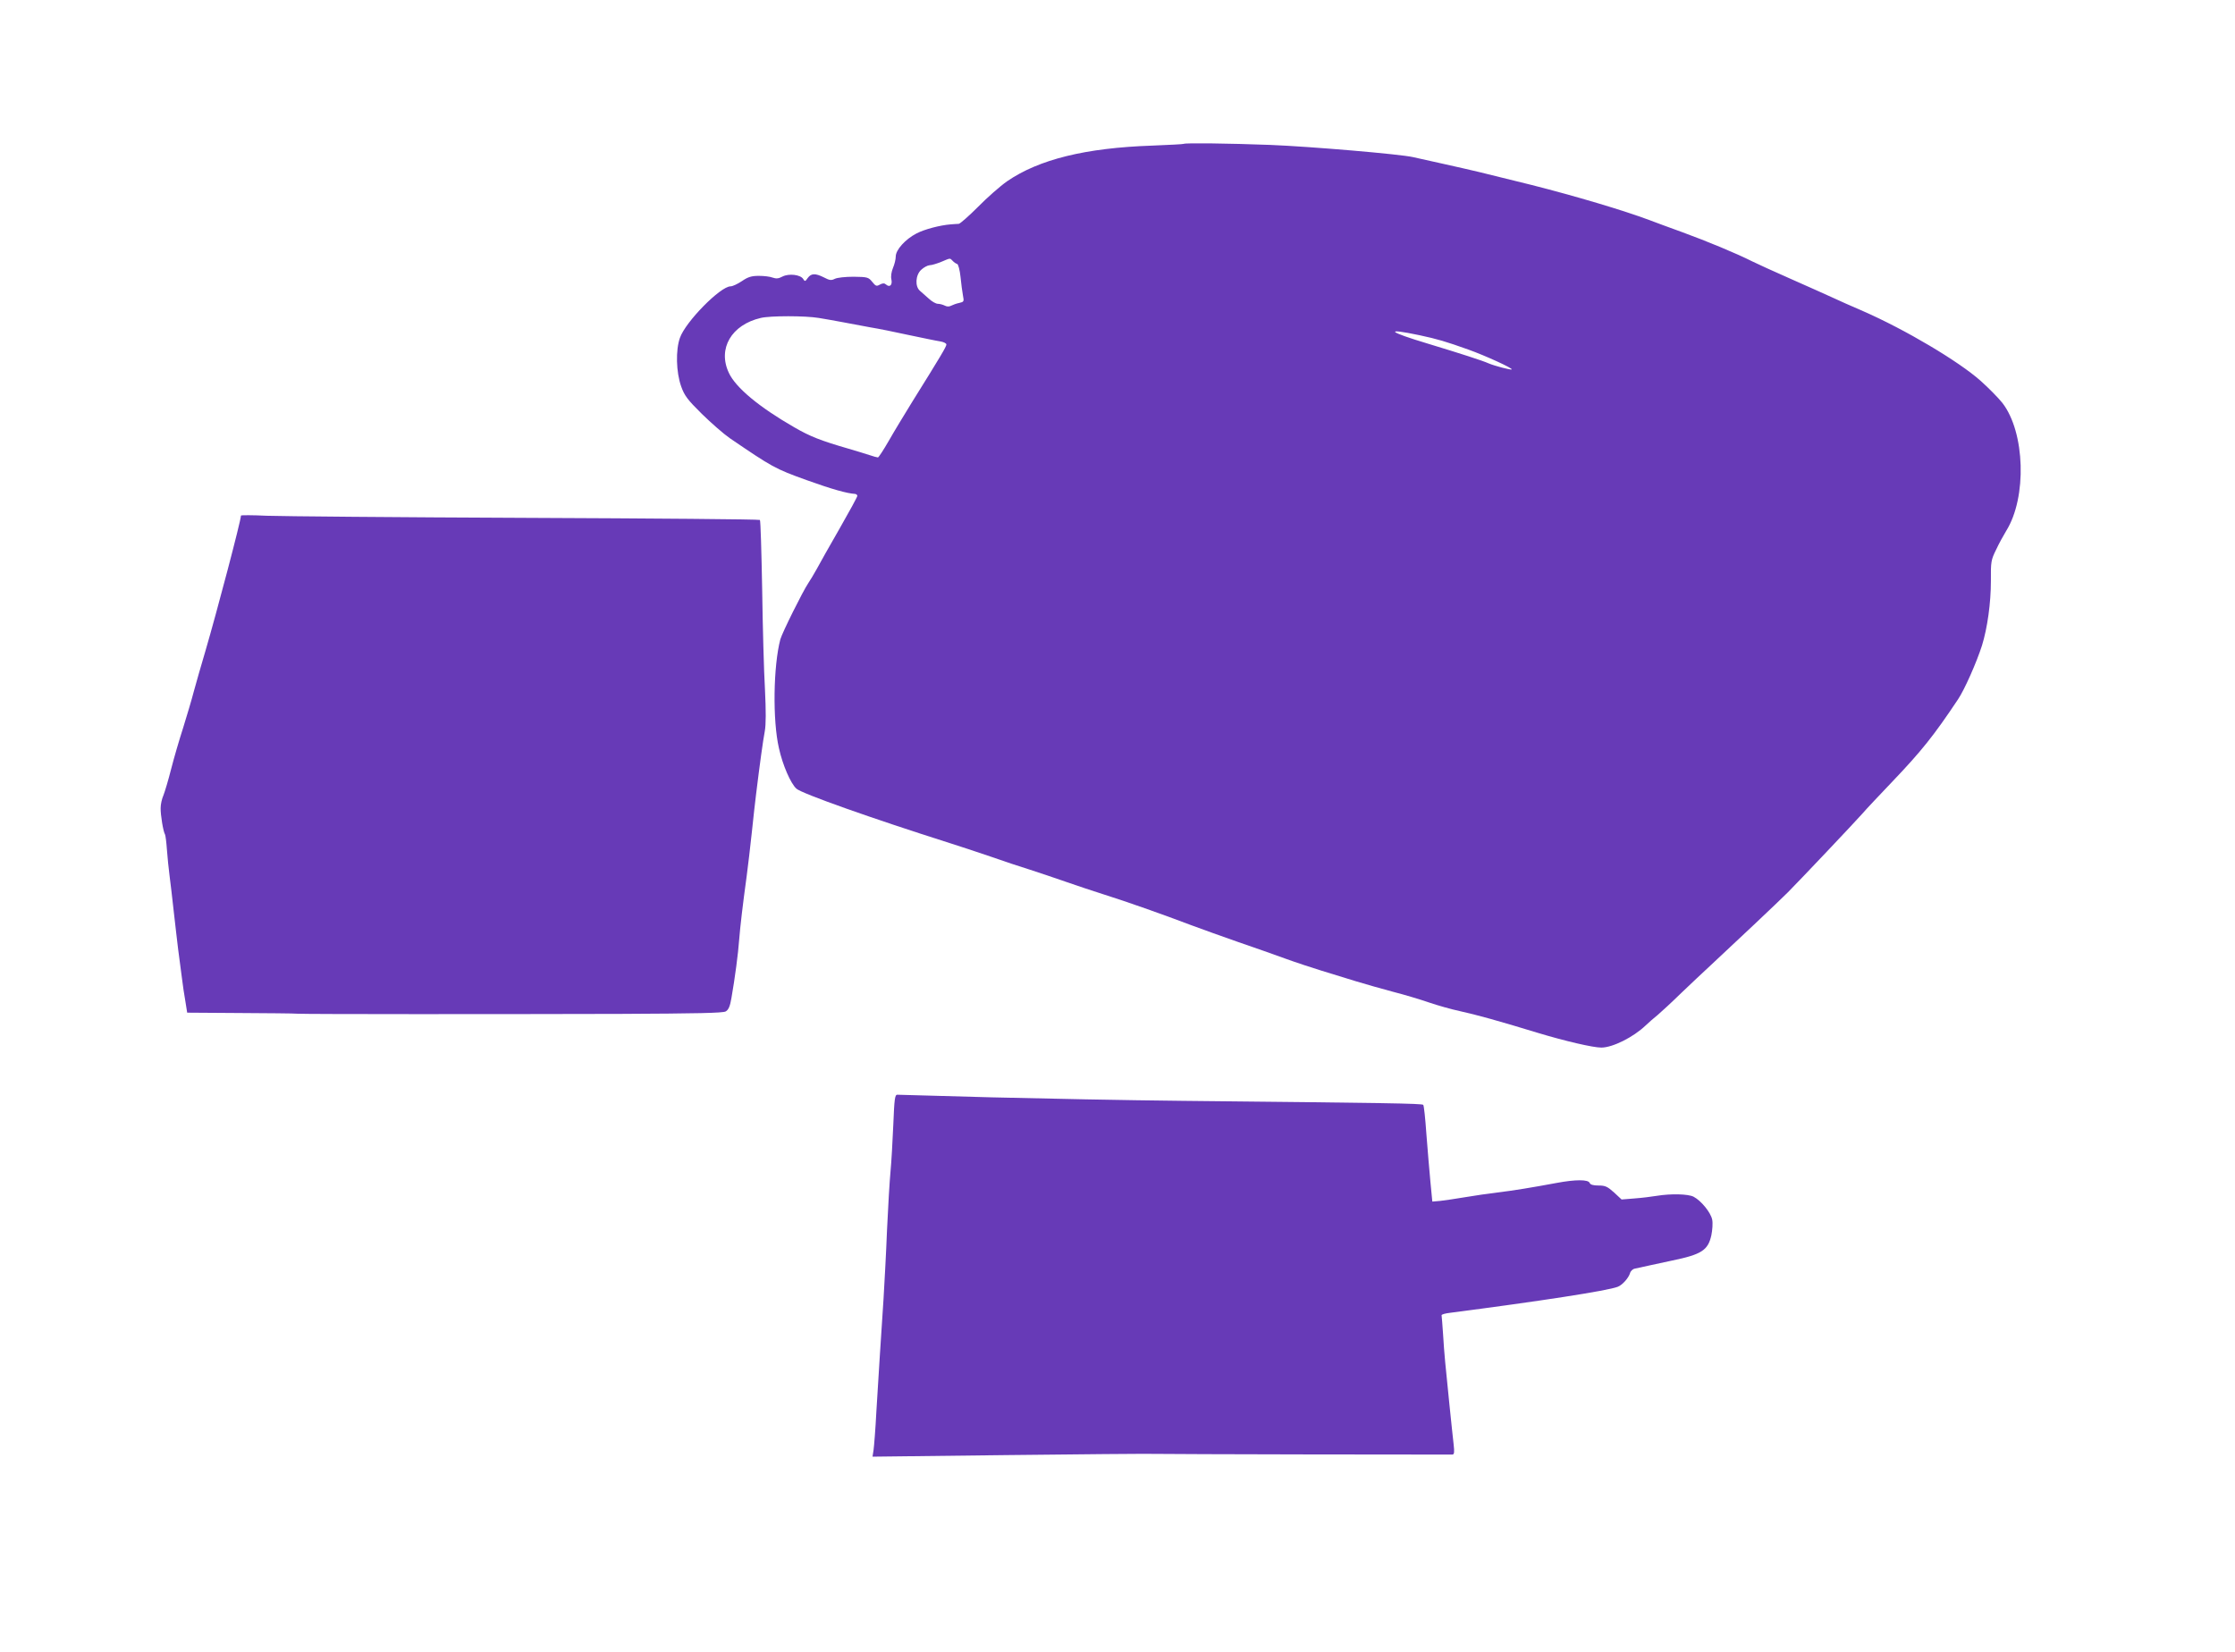
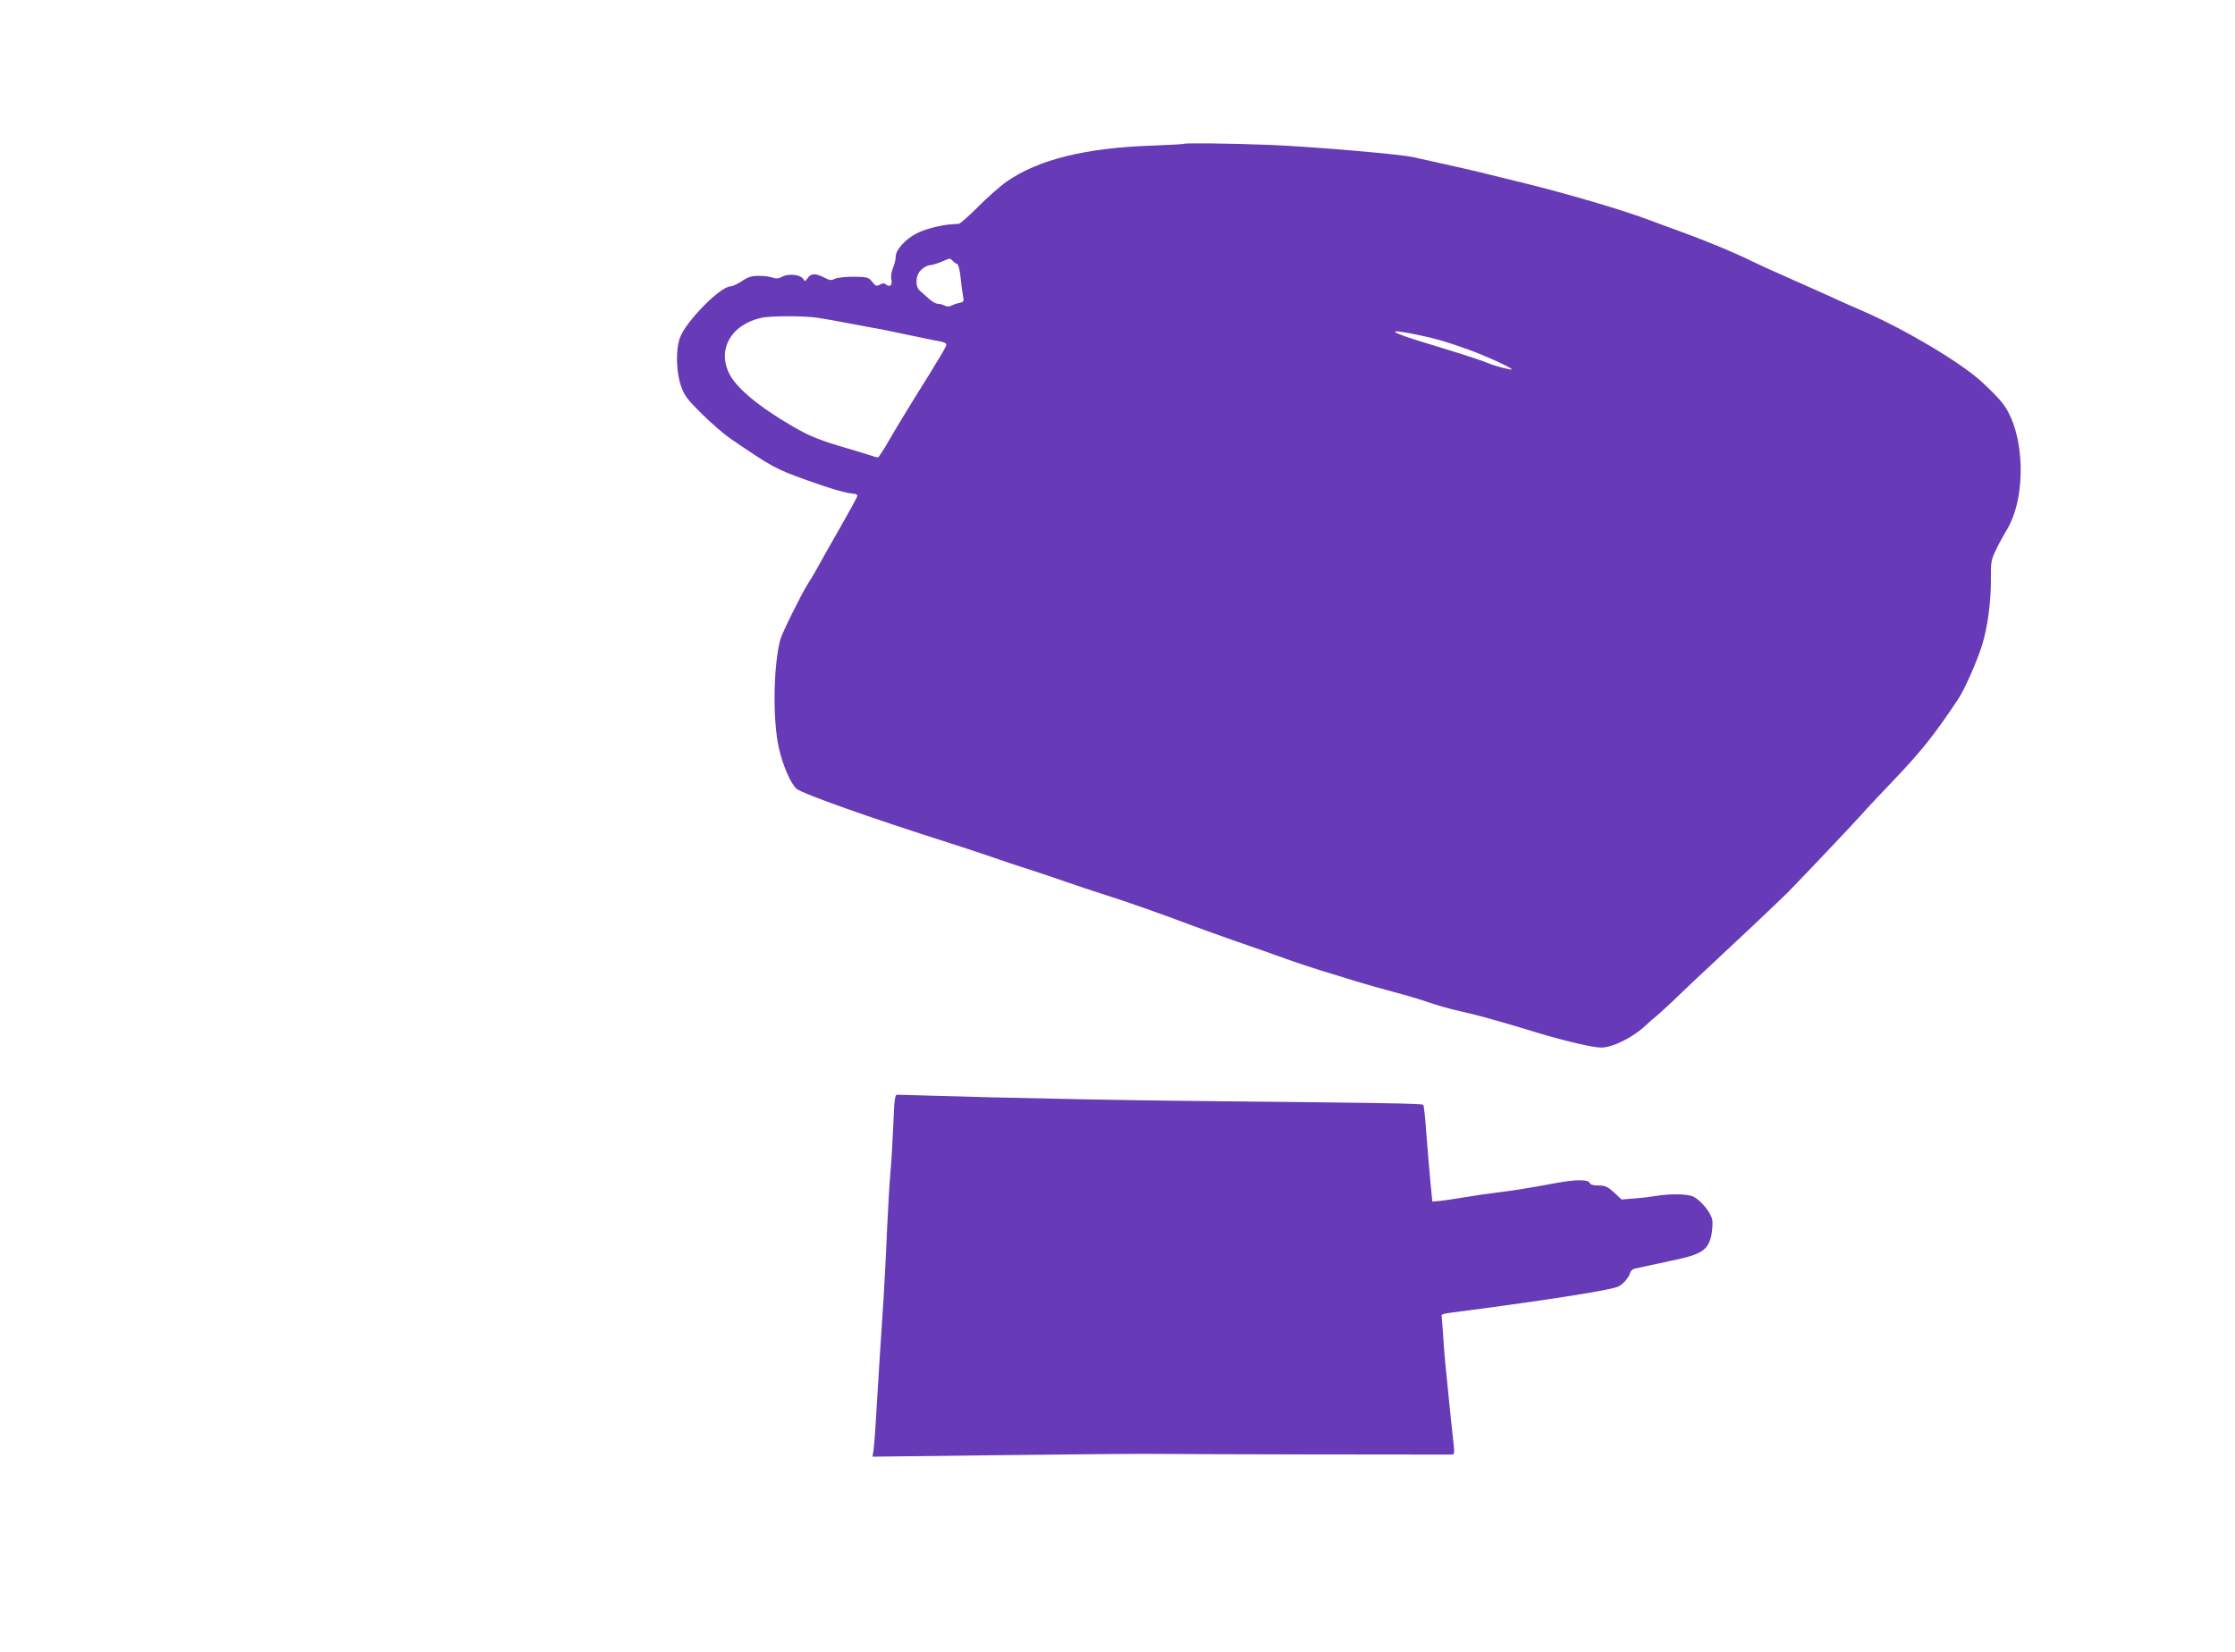
<svg xmlns="http://www.w3.org/2000/svg" version="1.0" width="1280pt" height="946pt" viewBox="0 0 1280 946" preserveAspectRatio="xMidYMid meet">
  <g transform="translate(0,946) scale(0.1,-0.1)" fill="#673ab7" stroke="none">
    <path d="M6779 8636 c-2 -2 -84 -6 -181 -10 -381 -13 -648 -79 -830 -204 -40 -28 -115 -94 -167 -147 -52 -52 -102 -96 -110 -97 -9 0 -29 -2 -46 -3 -62 -5 -150 -28 -196 -52 -64 -33 -119 -94 -119 -132 0 -16 -7 -45 -16 -66 -9 -22 -13 -49 -9 -65 7 -32 -9 -48 -30 -30 -10 9 -19 9 -36 0 -19 -11 -24 -9 -44 16 -21 26 -27 28 -106 29 -48 0 -94 -5 -108 -12 -20 -10 -30 -9 -62 8 -50 25 -73 24 -93 -3 -14 -21 -17 -21 -26 -6 -15 25 -82 33 -119 14 -22 -12 -36 -13 -56 -6 -15 6 -50 10 -79 10 -42 0 -62 -6 -97 -30 -24 -16 -53 -30 -65 -30 -58 0 -258 -203 -290 -295 -25 -70 -22 -196 7 -278 19 -53 36 -76 118 -157 53 -52 125 -115 161 -140 244 -166 257 -174 440 -240 145 -52 230 -76 278 -79 6 -1 12 -6 12 -11 0 -6 -46 -90 -102 -188 -56 -97 -115 -202 -131 -232 -17 -30 -38 -66 -48 -80 -31 -46 -149 -283 -160 -322 -40 -152 -45 -463 -8 -623 21 -96 67 -202 100 -232 30 -28 438 -172 879 -312 52 -16 156 -51 230 -76 74 -26 176 -60 225 -75 50 -16 142 -47 205 -69 63 -22 165 -56 225 -75 121 -38 329 -111 500 -176 61 -23 180 -65 265 -95 85 -29 207 -72 270 -95 63 -23 158 -54 210 -70 52 -16 140 -43 195 -60 55 -17 152 -44 215 -61 63 -16 156 -44 205 -61 50 -17 128 -39 175 -49 96 -21 226 -57 445 -124 159 -48 318 -85 366 -85 64 0 183 59 254 127 16 15 47 43 70 61 22 19 83 75 135 126 52 50 129 122 170 160 128 119 382 358 440 416 77 78 378 396 426 450 21 25 101 109 176 188 160 168 233 258 372 467 37 55 106 211 137 308 31 100 51 244 51 369 -1 112 1 121 30 180 16 35 43 83 58 108 119 191 108 564 -22 732 -23 29 -79 86 -125 127 -126 112 -431 293 -673 399 -63 27 -144 63 -180 80 -36 16 -141 64 -235 105 -93 41 -192 86 -220 100 -91 46 -258 115 -400 167 -77 28 -162 59 -190 70 -147 55 -422 137 -675 201 -297 74 -318 79 -515 123 -66 15 -139 31 -162 36 -72 17 -590 61 -818 70 -238 9 -489 12 -496 6z m-1323 -670 c7 -8 19 -16 26 -18 6 -2 15 -35 19 -74 4 -39 10 -87 14 -107 7 -34 5 -36 -21 -42 -16 -3 -37 -11 -47 -16 -11 -6 -24 -6 -37 1 -10 5 -28 10 -39 10 -11 0 -34 13 -51 29 -18 16 -41 36 -51 45 -30 25 -26 91 7 121 15 14 36 25 48 26 12 0 41 9 66 19 55 23 49 23 66 6z m-767 -327 c36 -6 100 -17 141 -25 41 -8 111 -21 155 -29 44 -7 143 -27 220 -44 77 -16 157 -33 178 -36 20 -3 37 -11 37 -18 0 -12 -30 -63 -196 -329 -43 -70 -104 -170 -134 -223 -30 -52 -58 -95 -62 -95 -4 0 -27 6 -50 14 -24 8 -77 24 -118 36 -159 46 -220 70 -310 122 -202 116 -337 228 -376 313 -65 138 15 275 183 314 54 13 254 13 332 0z m3441 -99 c103 -22 150 -36 279 -82 98 -35 255 -107 249 -114 -5 -4 -98 20 -133 35 -33 15 -160 56 -345 112 -233 70 -255 92 -50 49z" />
-     <path d="M1380 6507 c0 -28 -137 -548 -204 -777 -24 -80 -53 -183 -66 -230 -12 -47 -40 -140 -61 -208 -22 -68 -53 -174 -69 -237 -16 -63 -36 -130 -44 -150 -9 -20 -16 -52 -16 -73 -1 -39 15 -136 25 -151 3 -6 8 -45 11 -88 3 -43 10 -109 15 -148 5 -38 16 -131 24 -205 8 -74 20 -171 25 -215 6 -44 15 -116 21 -160 5 -44 15 -108 21 -142 l10 -63 297 -2 c163 -1 314 -2 336 -4 54 -3 1136 -3 1850 -1 437 2 585 5 601 14 16 9 25 29 33 77 20 113 39 259 44 331 6 77 21 205 43 365 8 58 21 173 30 255 9 83 19 179 24 215 21 172 40 310 50 362 7 39 7 114 1 240 -6 101 -13 359 -16 573 -4 215 -9 393 -13 397 -4 4 -608 9 -1342 12 -734 3 -1401 9 -1482 12 -82 4 -148 4 -148 1z" />
    <path d="M5116 3018 c-4 -95 -11 -216 -16 -268 -5 -52 -14 -203 -20 -335 -5 -132 -15 -310 -20 -395 -14 -210 -28 -429 -41 -645 -5 -99 -13 -197 -16 -219 l-6 -39 764 9 c420 5 798 8 839 7 82 -2 1697 -5 1718 -4 11 1 12 14 7 59 -3 31 -8 73 -10 92 -2 19 -8 80 -14 135 -23 224 -30 295 -36 397 -4 59 -8 111 -9 115 0 5 22 11 49 14 509 66 901 126 960 149 26 10 61 49 70 77 3 13 16 25 28 27 12 3 51 11 87 19 36 8 92 20 125 27 170 35 207 59 226 145 6 29 9 69 5 89 -8 41 -63 109 -107 132 -32 16 -130 18 -210 5 -30 -5 -87 -12 -128 -15 l-74 -6 -43 40 c-38 34 -50 40 -89 40 -31 0 -47 5 -51 15 -8 20 -81 20 -188 0 -145 -27 -249 -44 -341 -55 -49 -6 -133 -18 -185 -27 -52 -9 -116 -18 -141 -21 l-46 -4 -11 114 c-6 62 -16 185 -23 273 -6 88 -14 163 -18 167 -7 8 -211 11 -1381 23 -311 3 -801 13 -1090 20 -289 8 -532 15 -541 15 -14 0 -17 -23 -23 -172z" />
  </g>
</svg>